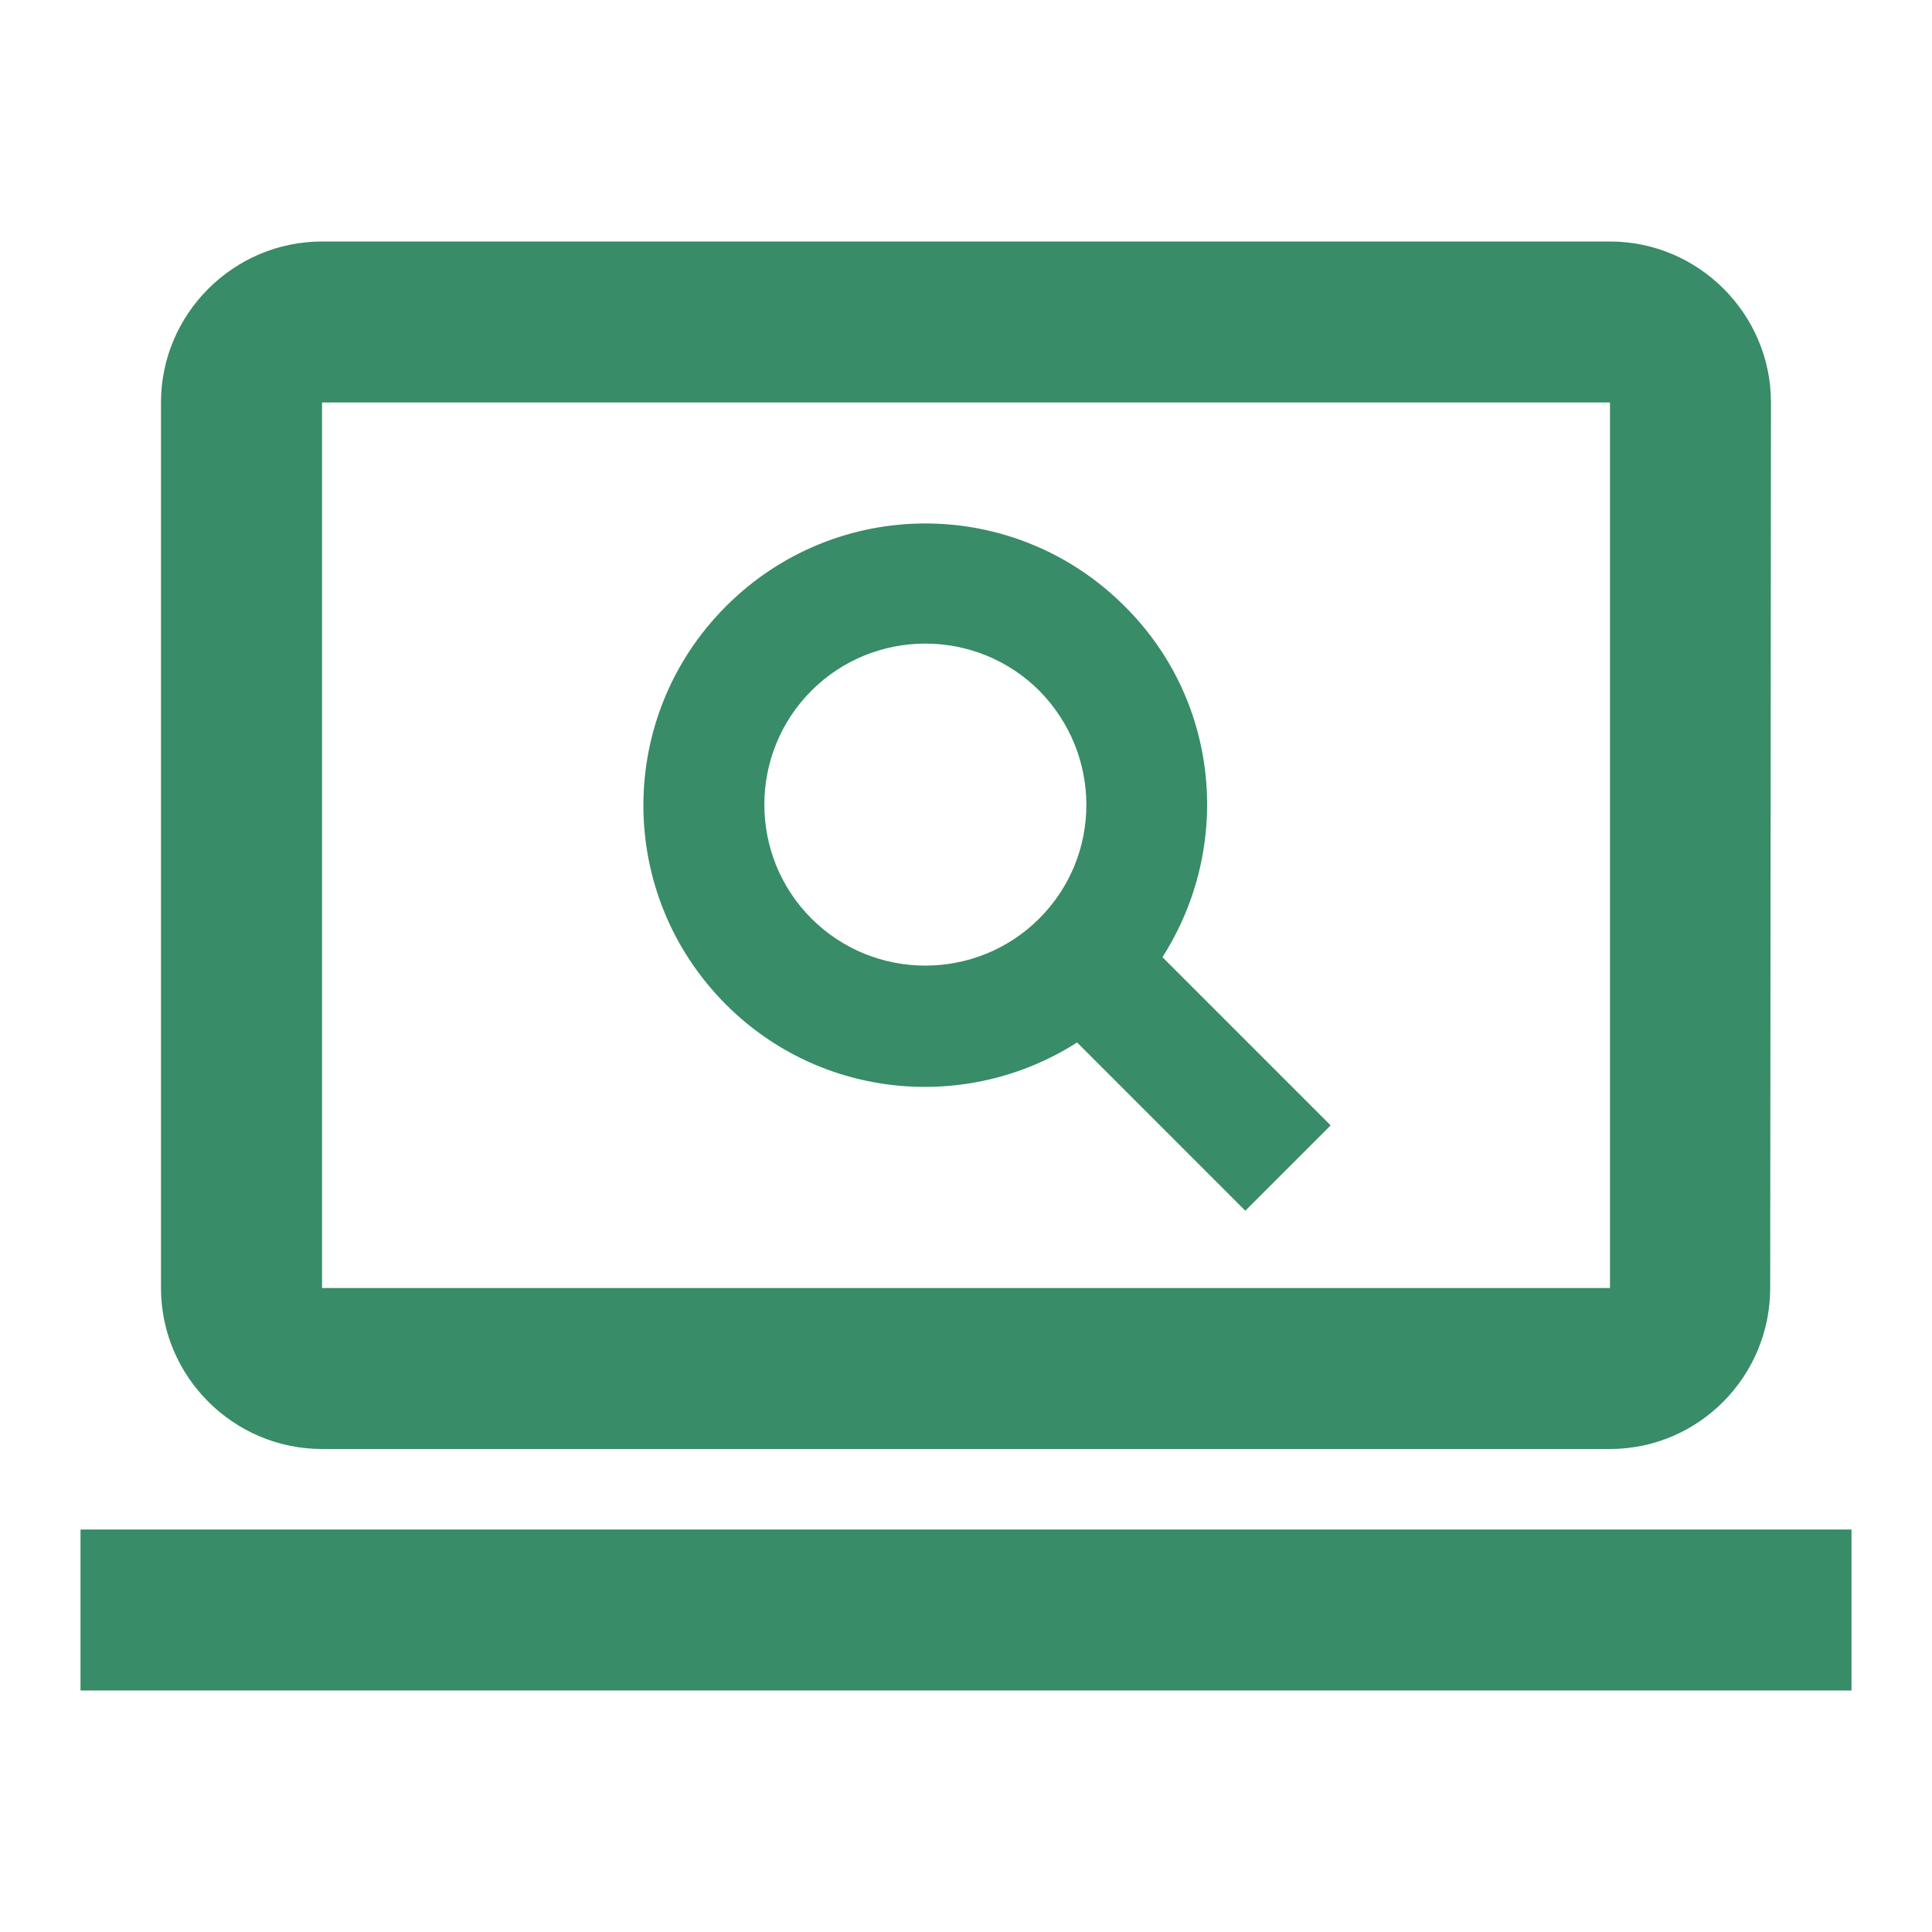
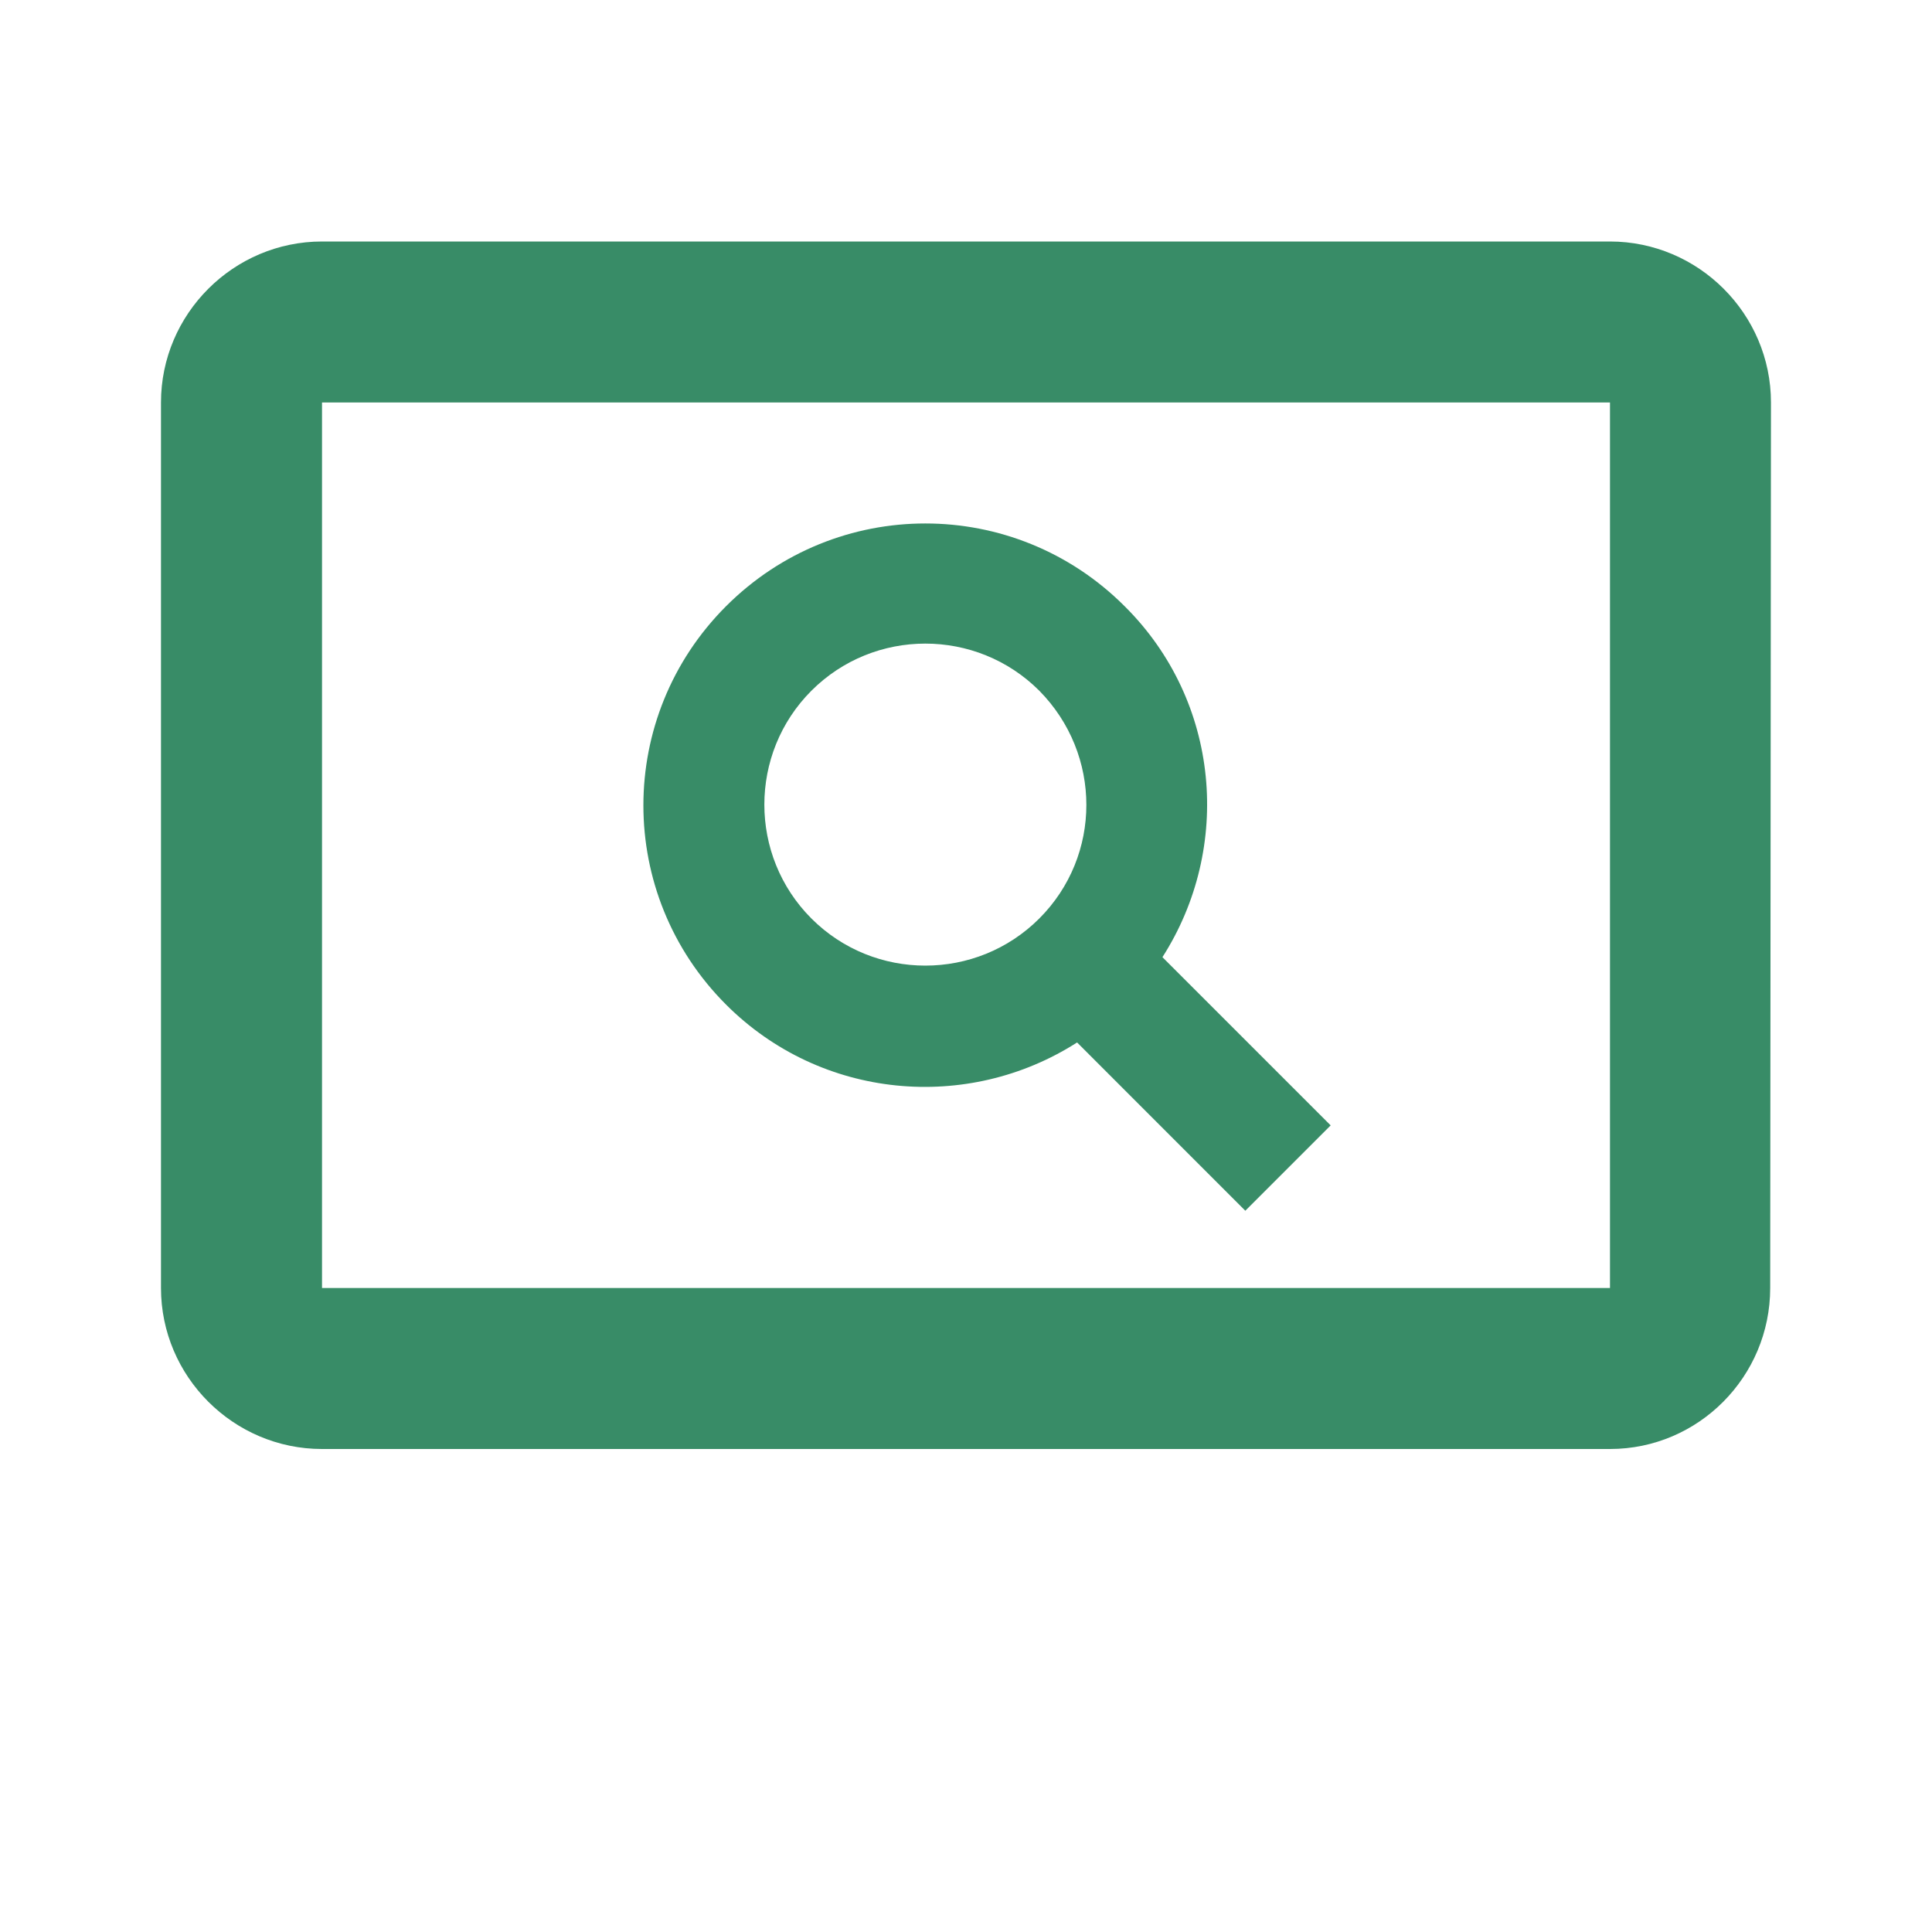
<svg xmlns="http://www.w3.org/2000/svg" width="40" height="40" viewBox="0 0 40 40" fill="none">
  <path d="M6.667 30H33.333C35.166 30 36.65 28.5 36.65 26.667L36.666 8.333C36.666 6.5 35.166 5 33.333 5H6.667C4.833 5 3.333 6.5 3.333 8.333V26.667C3.333 28.5 4.833 30 6.667 30ZM6.667 8.333H33.333V26.667H6.667V8.333Z" fill="#388C67" />
-   <path d="M38.333 31.667H1.667V35H38.333V31.667Z" fill="#388C67" />
  <path d="M23.283 12.55C21 10.267 17.317 10.267 15.033 12.55C12.75 14.833 12.75 18.517 15.033 20.8C17 22.767 20.033 23.033 22.3 21.583L25.783 25.067L27.55 23.3L24.067 19.817C25.517 17.55 25.267 14.517 23.283 12.55ZM21.517 19.017C20.216 20.317 18.1 20.317 16.8 19.017C15.5 17.717 15.5 15.6 16.8 14.3C18.1 13 20.216 13 21.517 14.3C22.817 15.617 22.817 17.717 21.517 19.017Z" fill="#388C67" />
</svg>